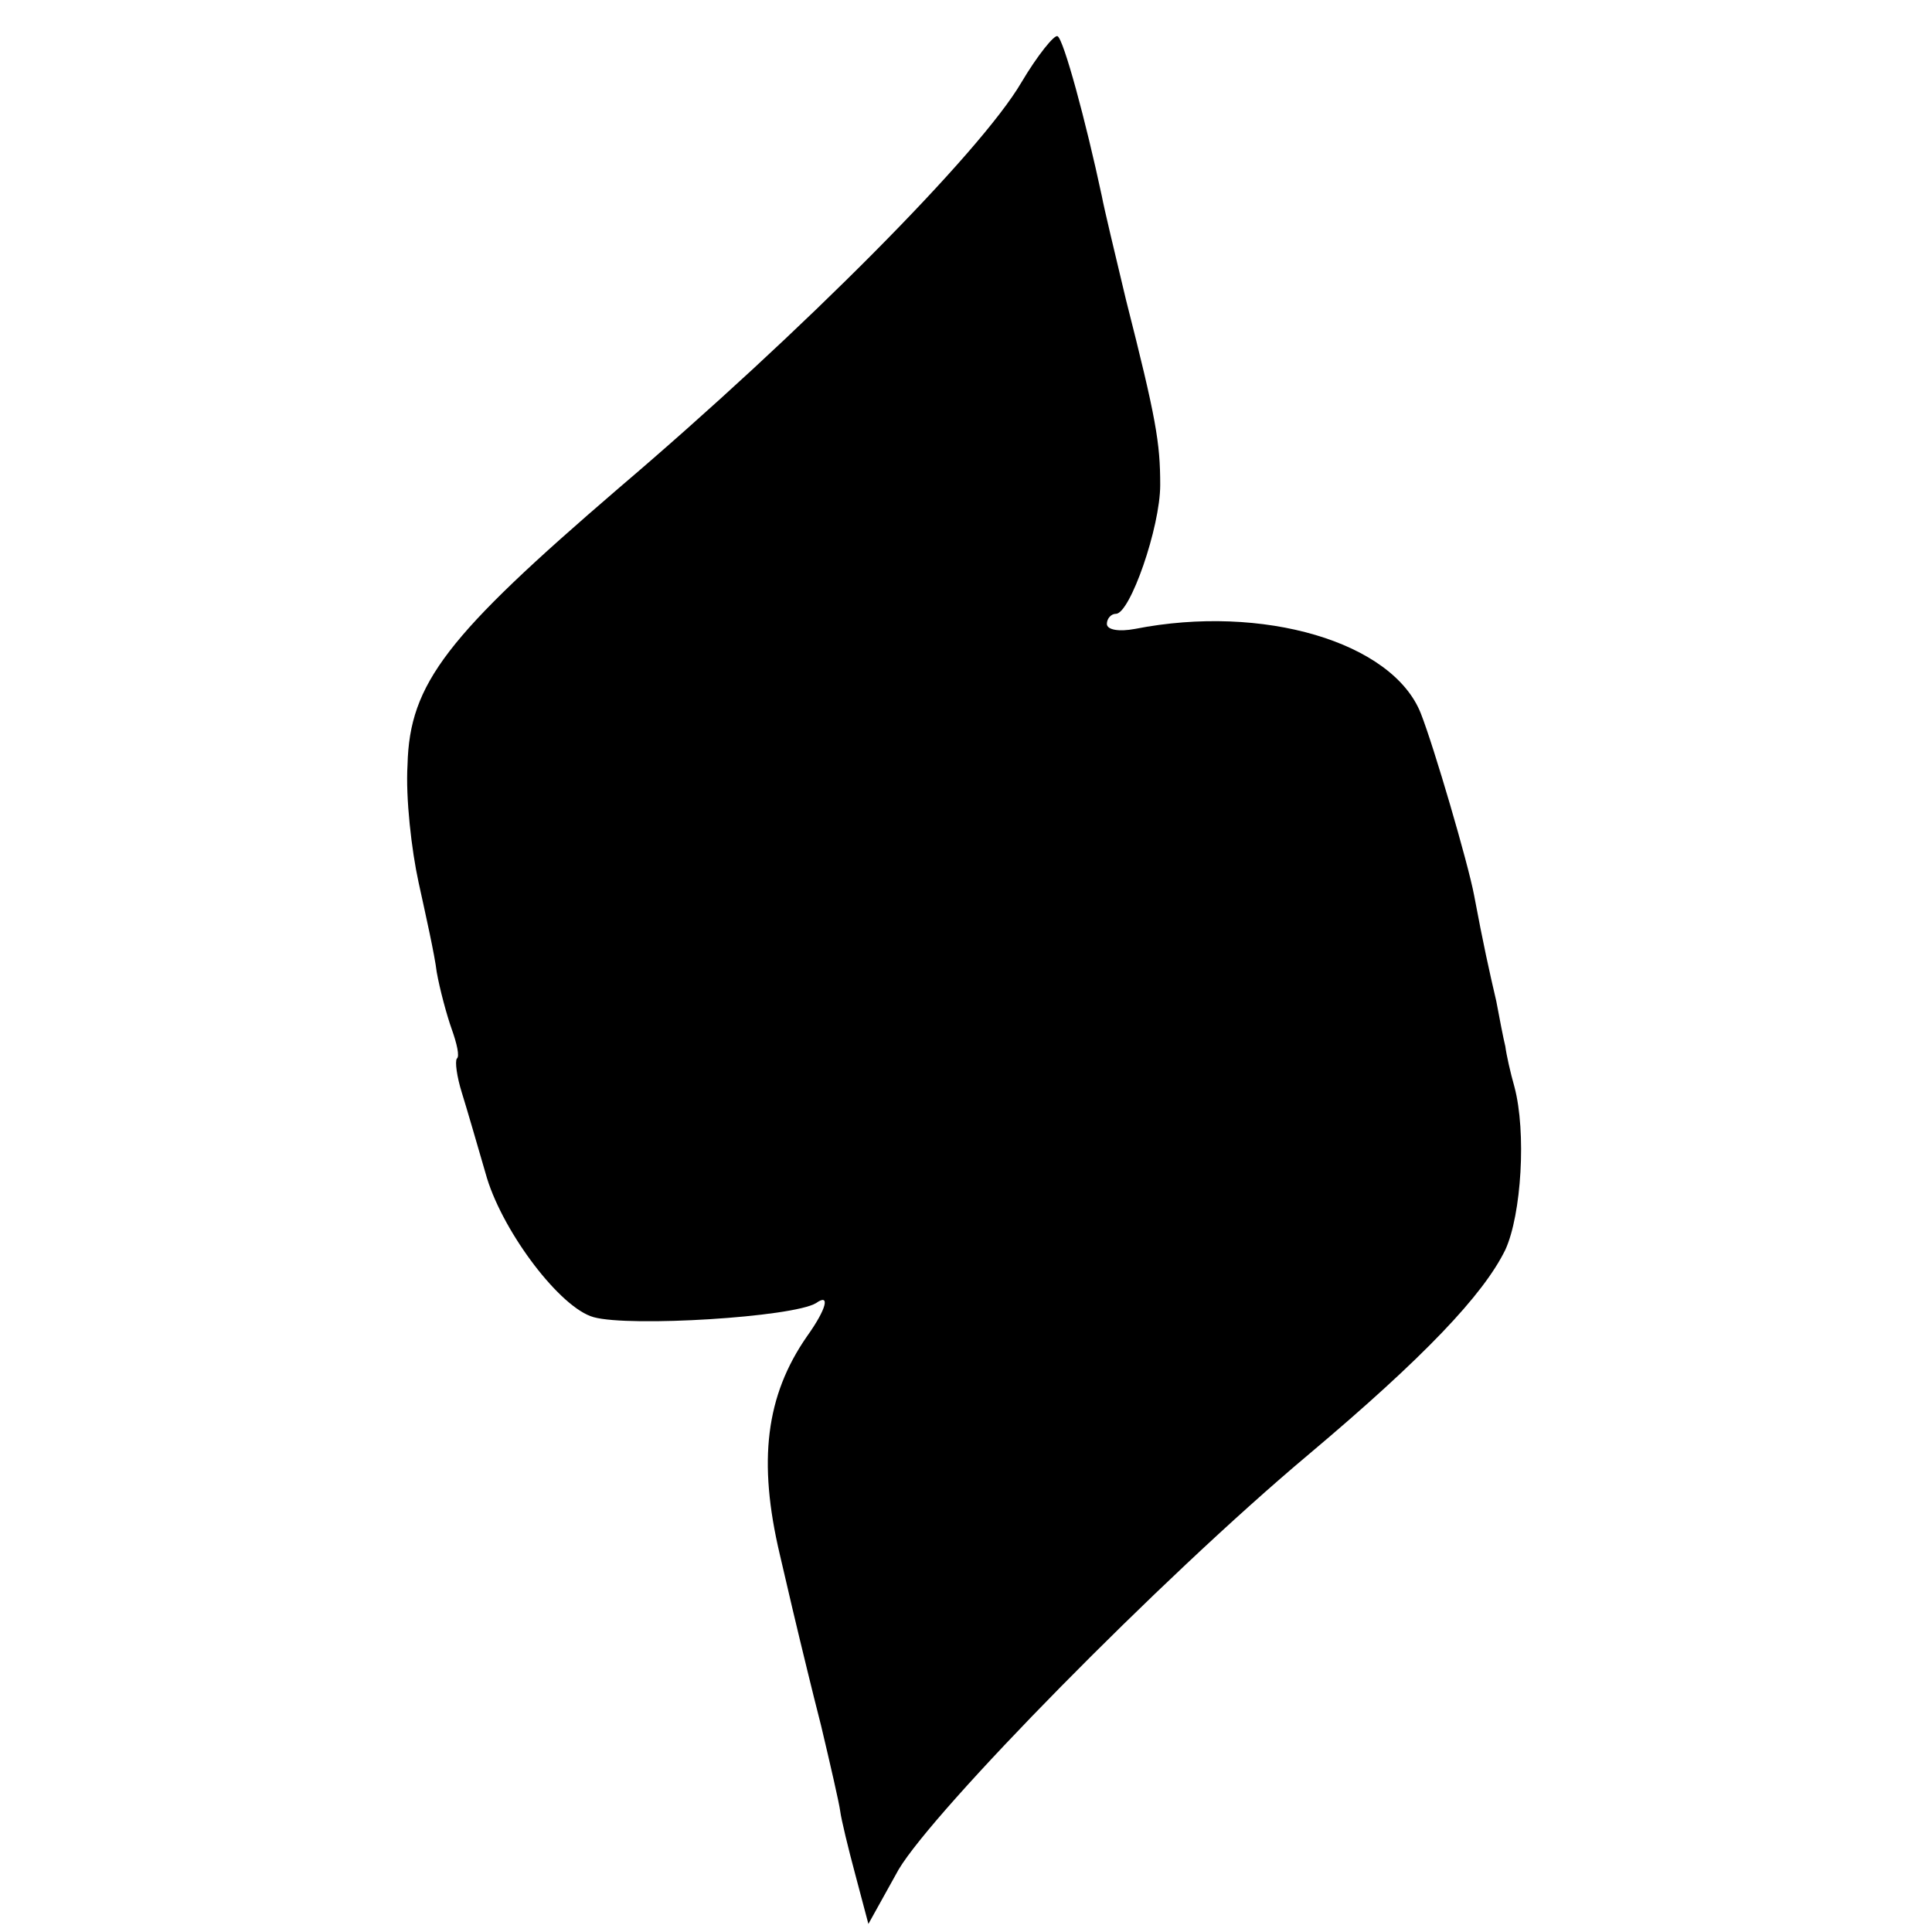
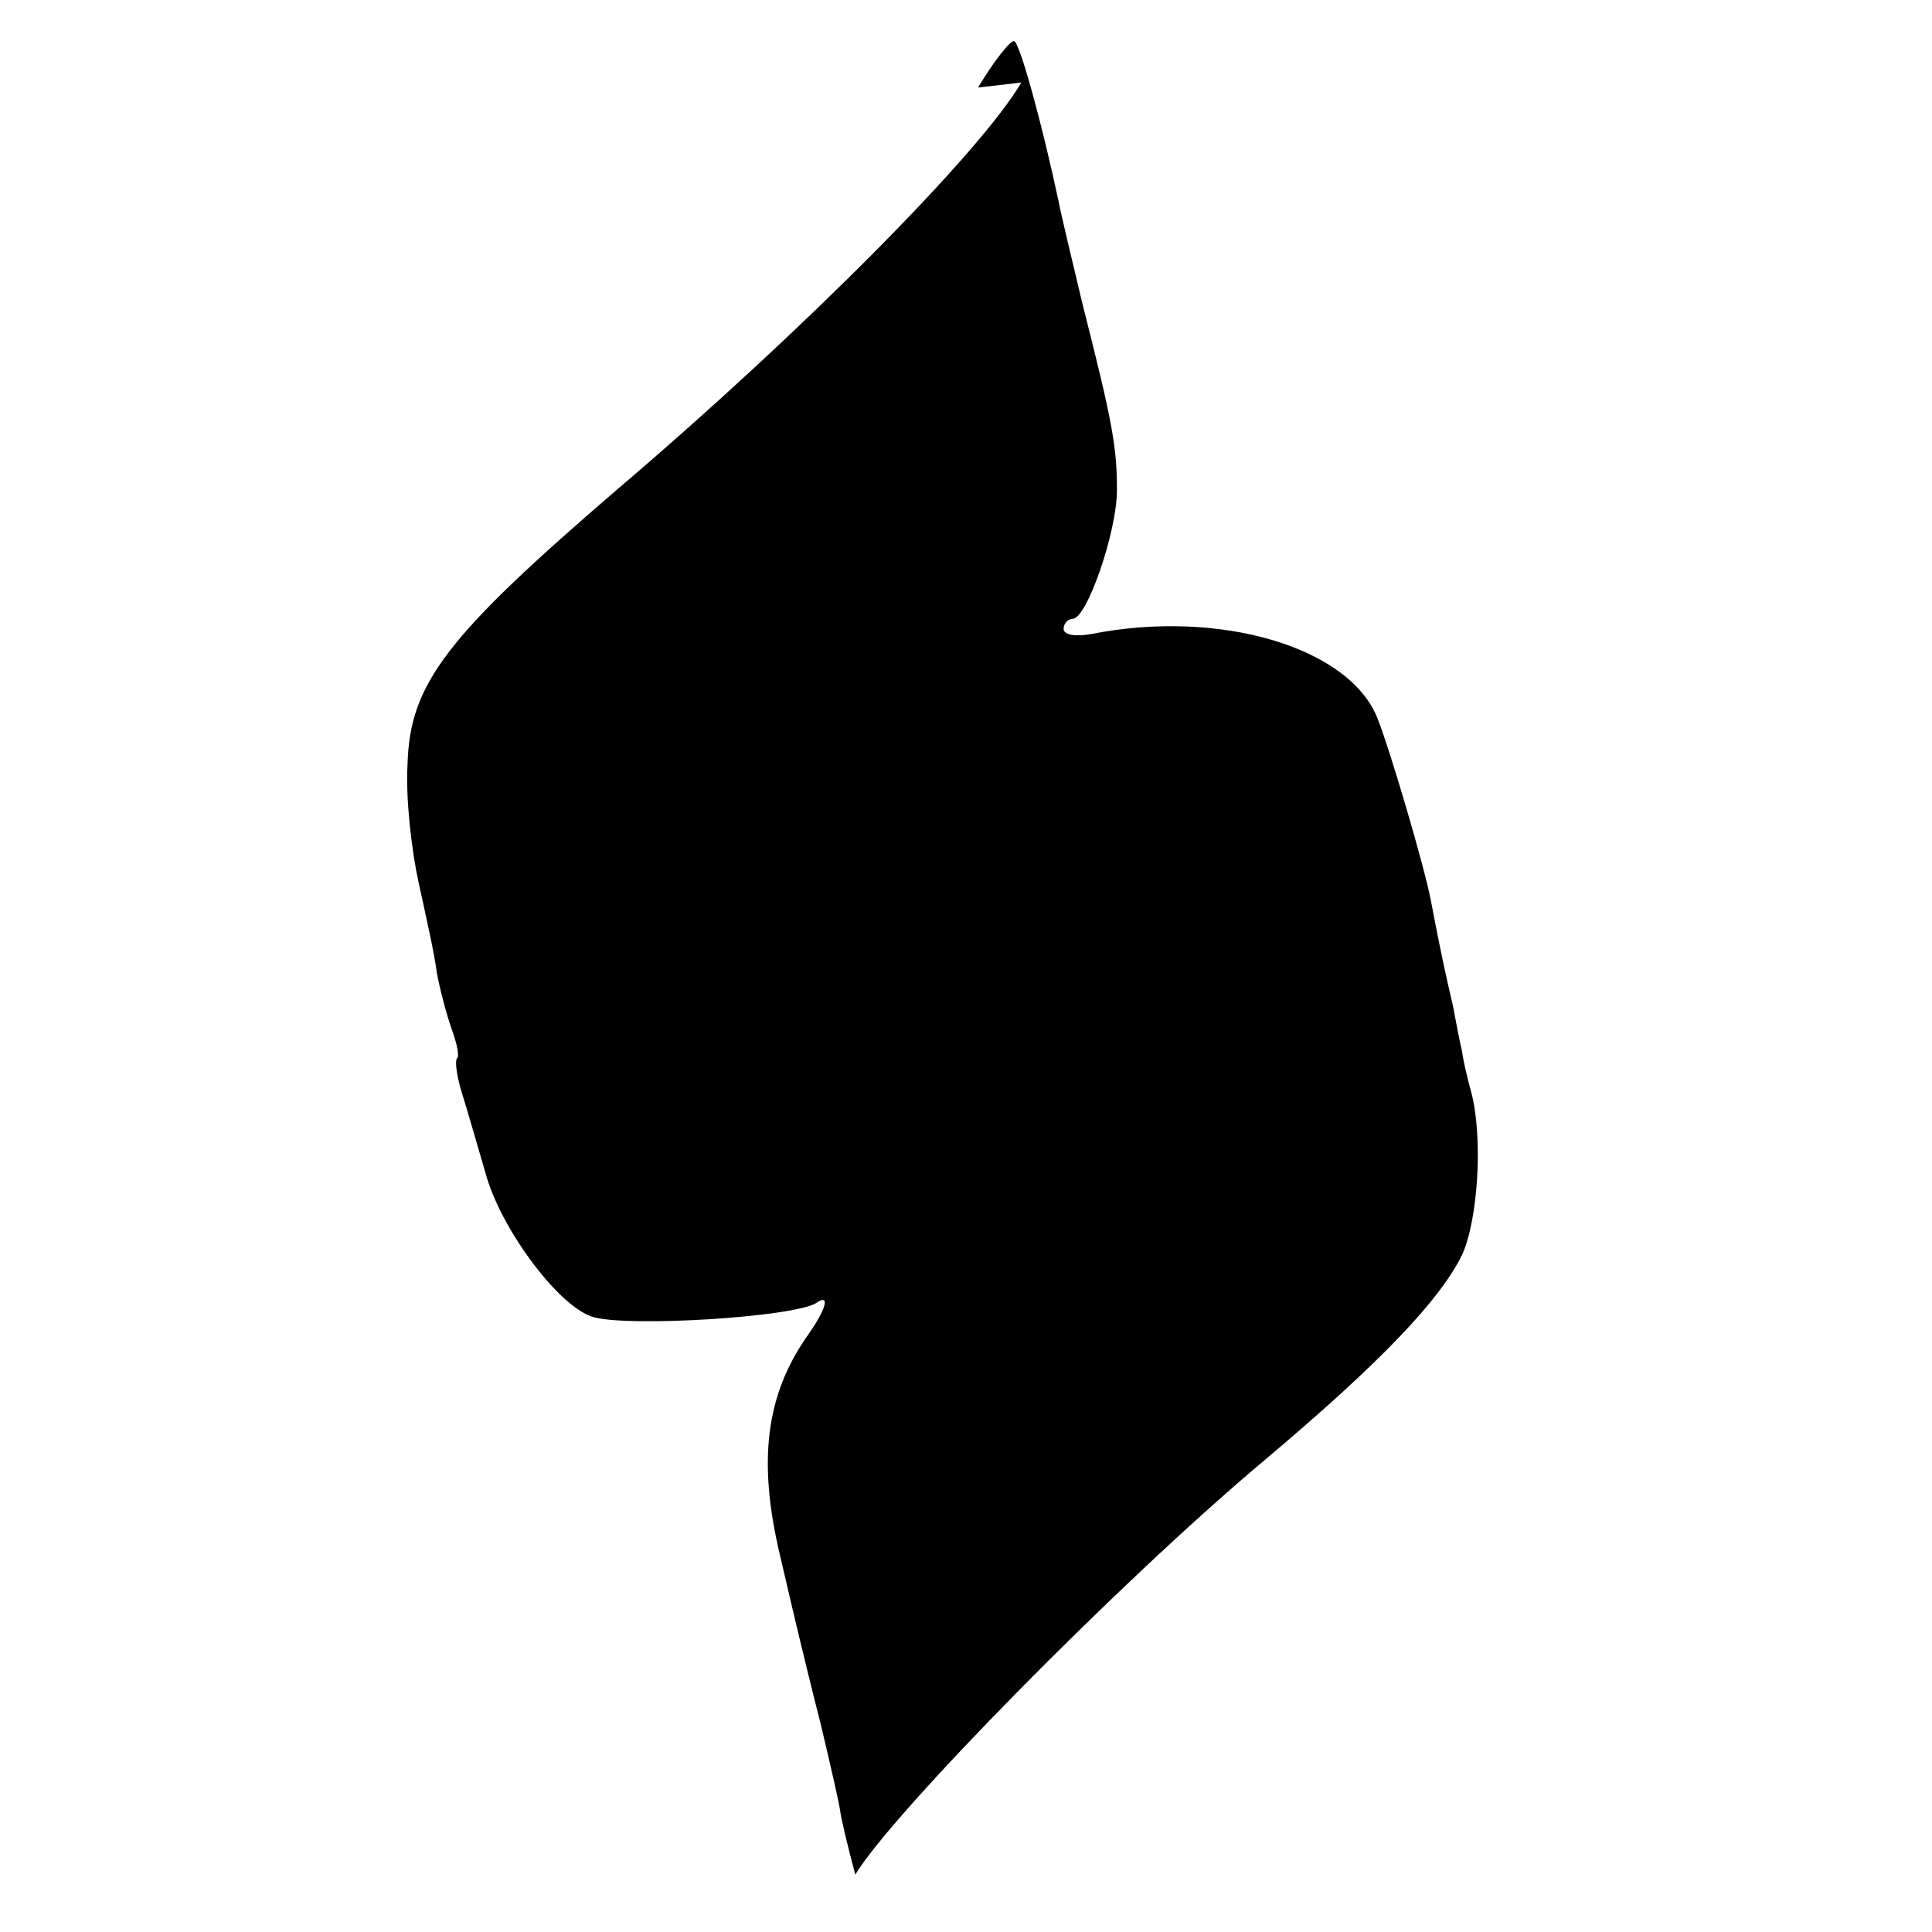
<svg xmlns="http://www.w3.org/2000/svg" version="1.0" width="192pt" height="192pt" viewBox="0 0 192 192" preserveAspectRatio="xMidYMid meet">
  <g transform="translate(0,192) scale(0.1,-0.1)" fill="#000000" stroke="none">
-     <path d="M1015 1838 c-41 -70 -218 -248 -400 -403 -171 -147 -208 -194 -210 -275 -2 -33 4 -85 11 -117 7 -32 16 -72 18 -89 3 -17 10 -43 15 -57 5 -14 8 -27 5 -29 -2 -3 0 -18 5 -34 5 -16 16 -54 25 -85 17 -55 73 -129 106 -138 36 -10 198 0 221 14 14 10 11 -5 -9 -33 -41 -59 -49 -124 -27 -217 9 -39 18 -77 20 -85 2 -8 11 -46 21 -85 9 -38 18 -77 19 -85 1 -8 8 -37 15 -63 l13 -49 30 54 c35 59 259 288 408 413 114 96 173 158 195 203 16 35 21 117 9 162 -4 14 -8 32 -9 40 -2 8 -6 29 -9 45 -7 30 -13 57 -22 105 -6 32 -40 148 -53 181 -28 71 -157 109 -284 84 -16 -3 -28 -1 -28 5 0 5 4 10 9 10 14 0 44 86 44 128 0 42 -4 66 -34 184 -11 46 -22 92 -24 103 -16 75 -38 156 -44 159 -3 2 -20 -19 -36 -46z" />
+     <path d="M1015 1838 c-41 -70 -218 -248 -400 -403 -171 -147 -208 -194 -210 -275 -2 -33 4 -85 11 -117 7 -32 16 -72 18 -89 3 -17 10 -43 15 -57 5 -14 8 -27 5 -29 -2 -3 0 -18 5 -34 5 -16 16 -54 25 -85 17 -55 73 -129 106 -138 36 -10 198 0 221 14 14 10 11 -5 -9 -33 -41 -59 -49 -124 -27 -217 9 -39 18 -77 20 -85 2 -8 11 -46 21 -85 9 -38 18 -77 19 -85 1 -8 8 -37 15 -63 c35 59 259 288 408 413 114 96 173 158 195 203 16 35 21 117 9 162 -4 14 -8 32 -9 40 -2 8 -6 29 -9 45 -7 30 -13 57 -22 105 -6 32 -40 148 -53 181 -28 71 -157 109 -284 84 -16 -3 -28 -1 -28 5 0 5 4 10 9 10 14 0 44 86 44 128 0 42 -4 66 -34 184 -11 46 -22 92 -24 103 -16 75 -38 156 -44 159 -3 2 -20 -19 -36 -46z" />
  </g>
</svg>